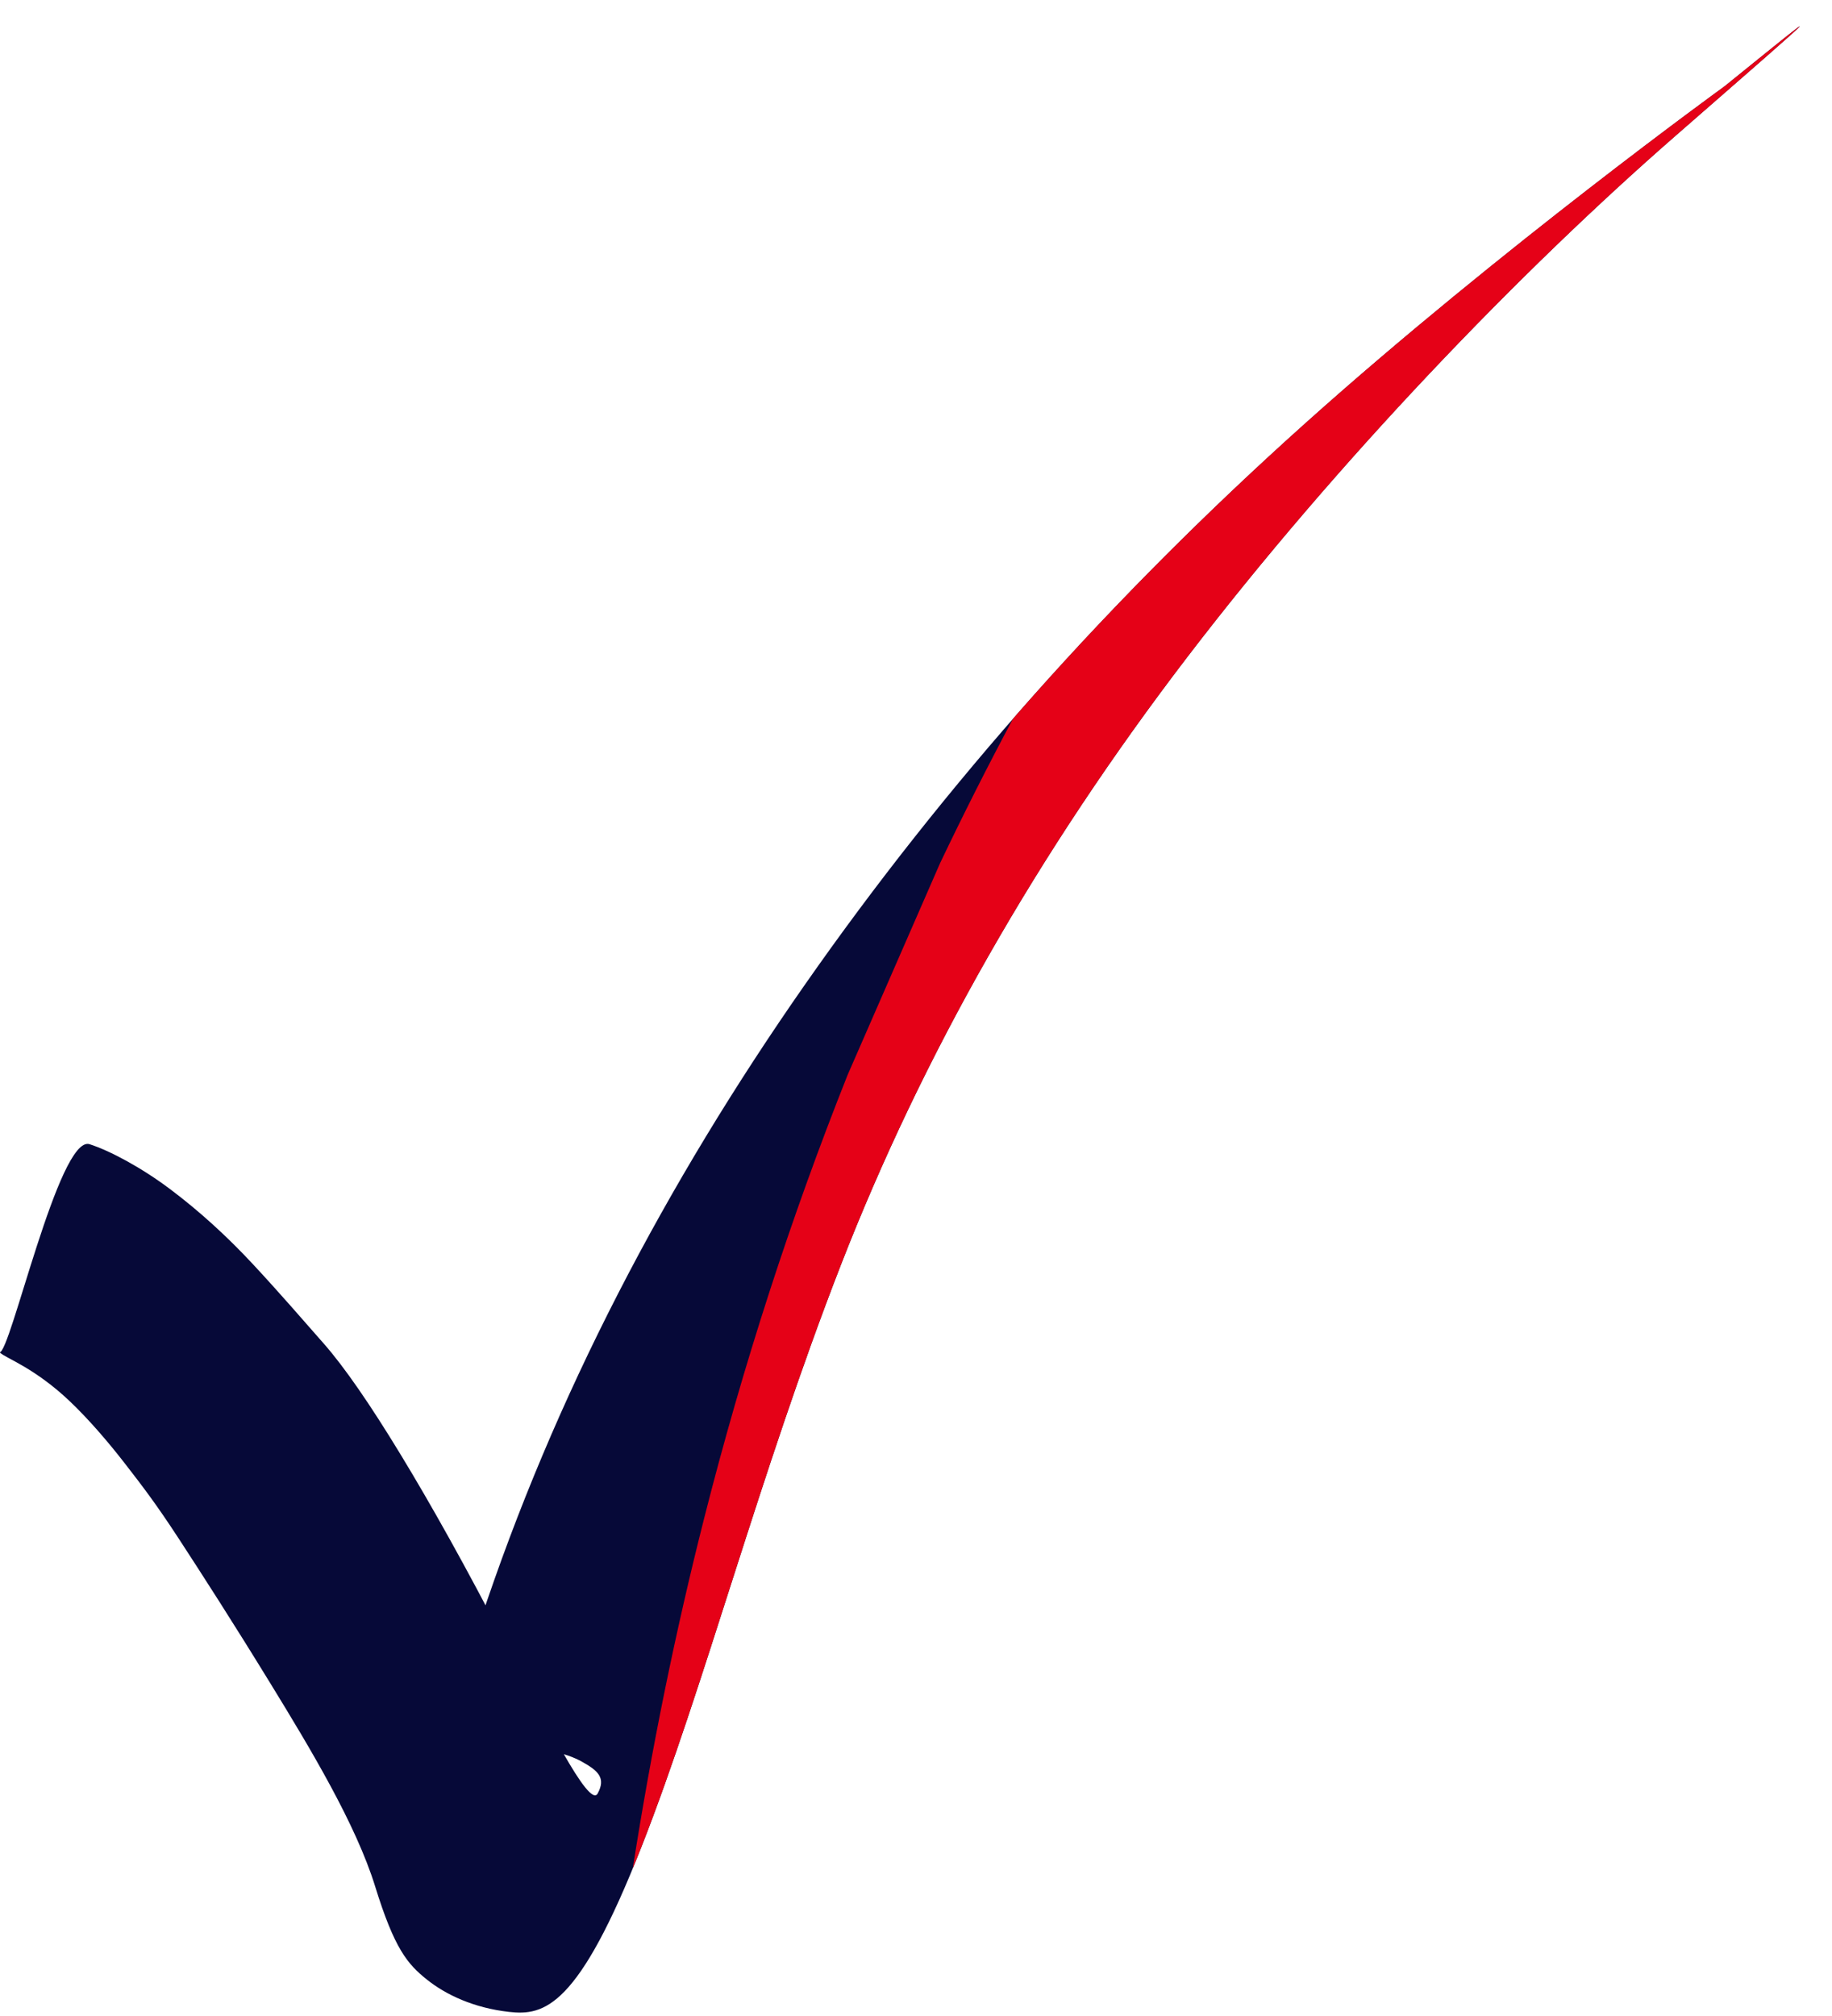
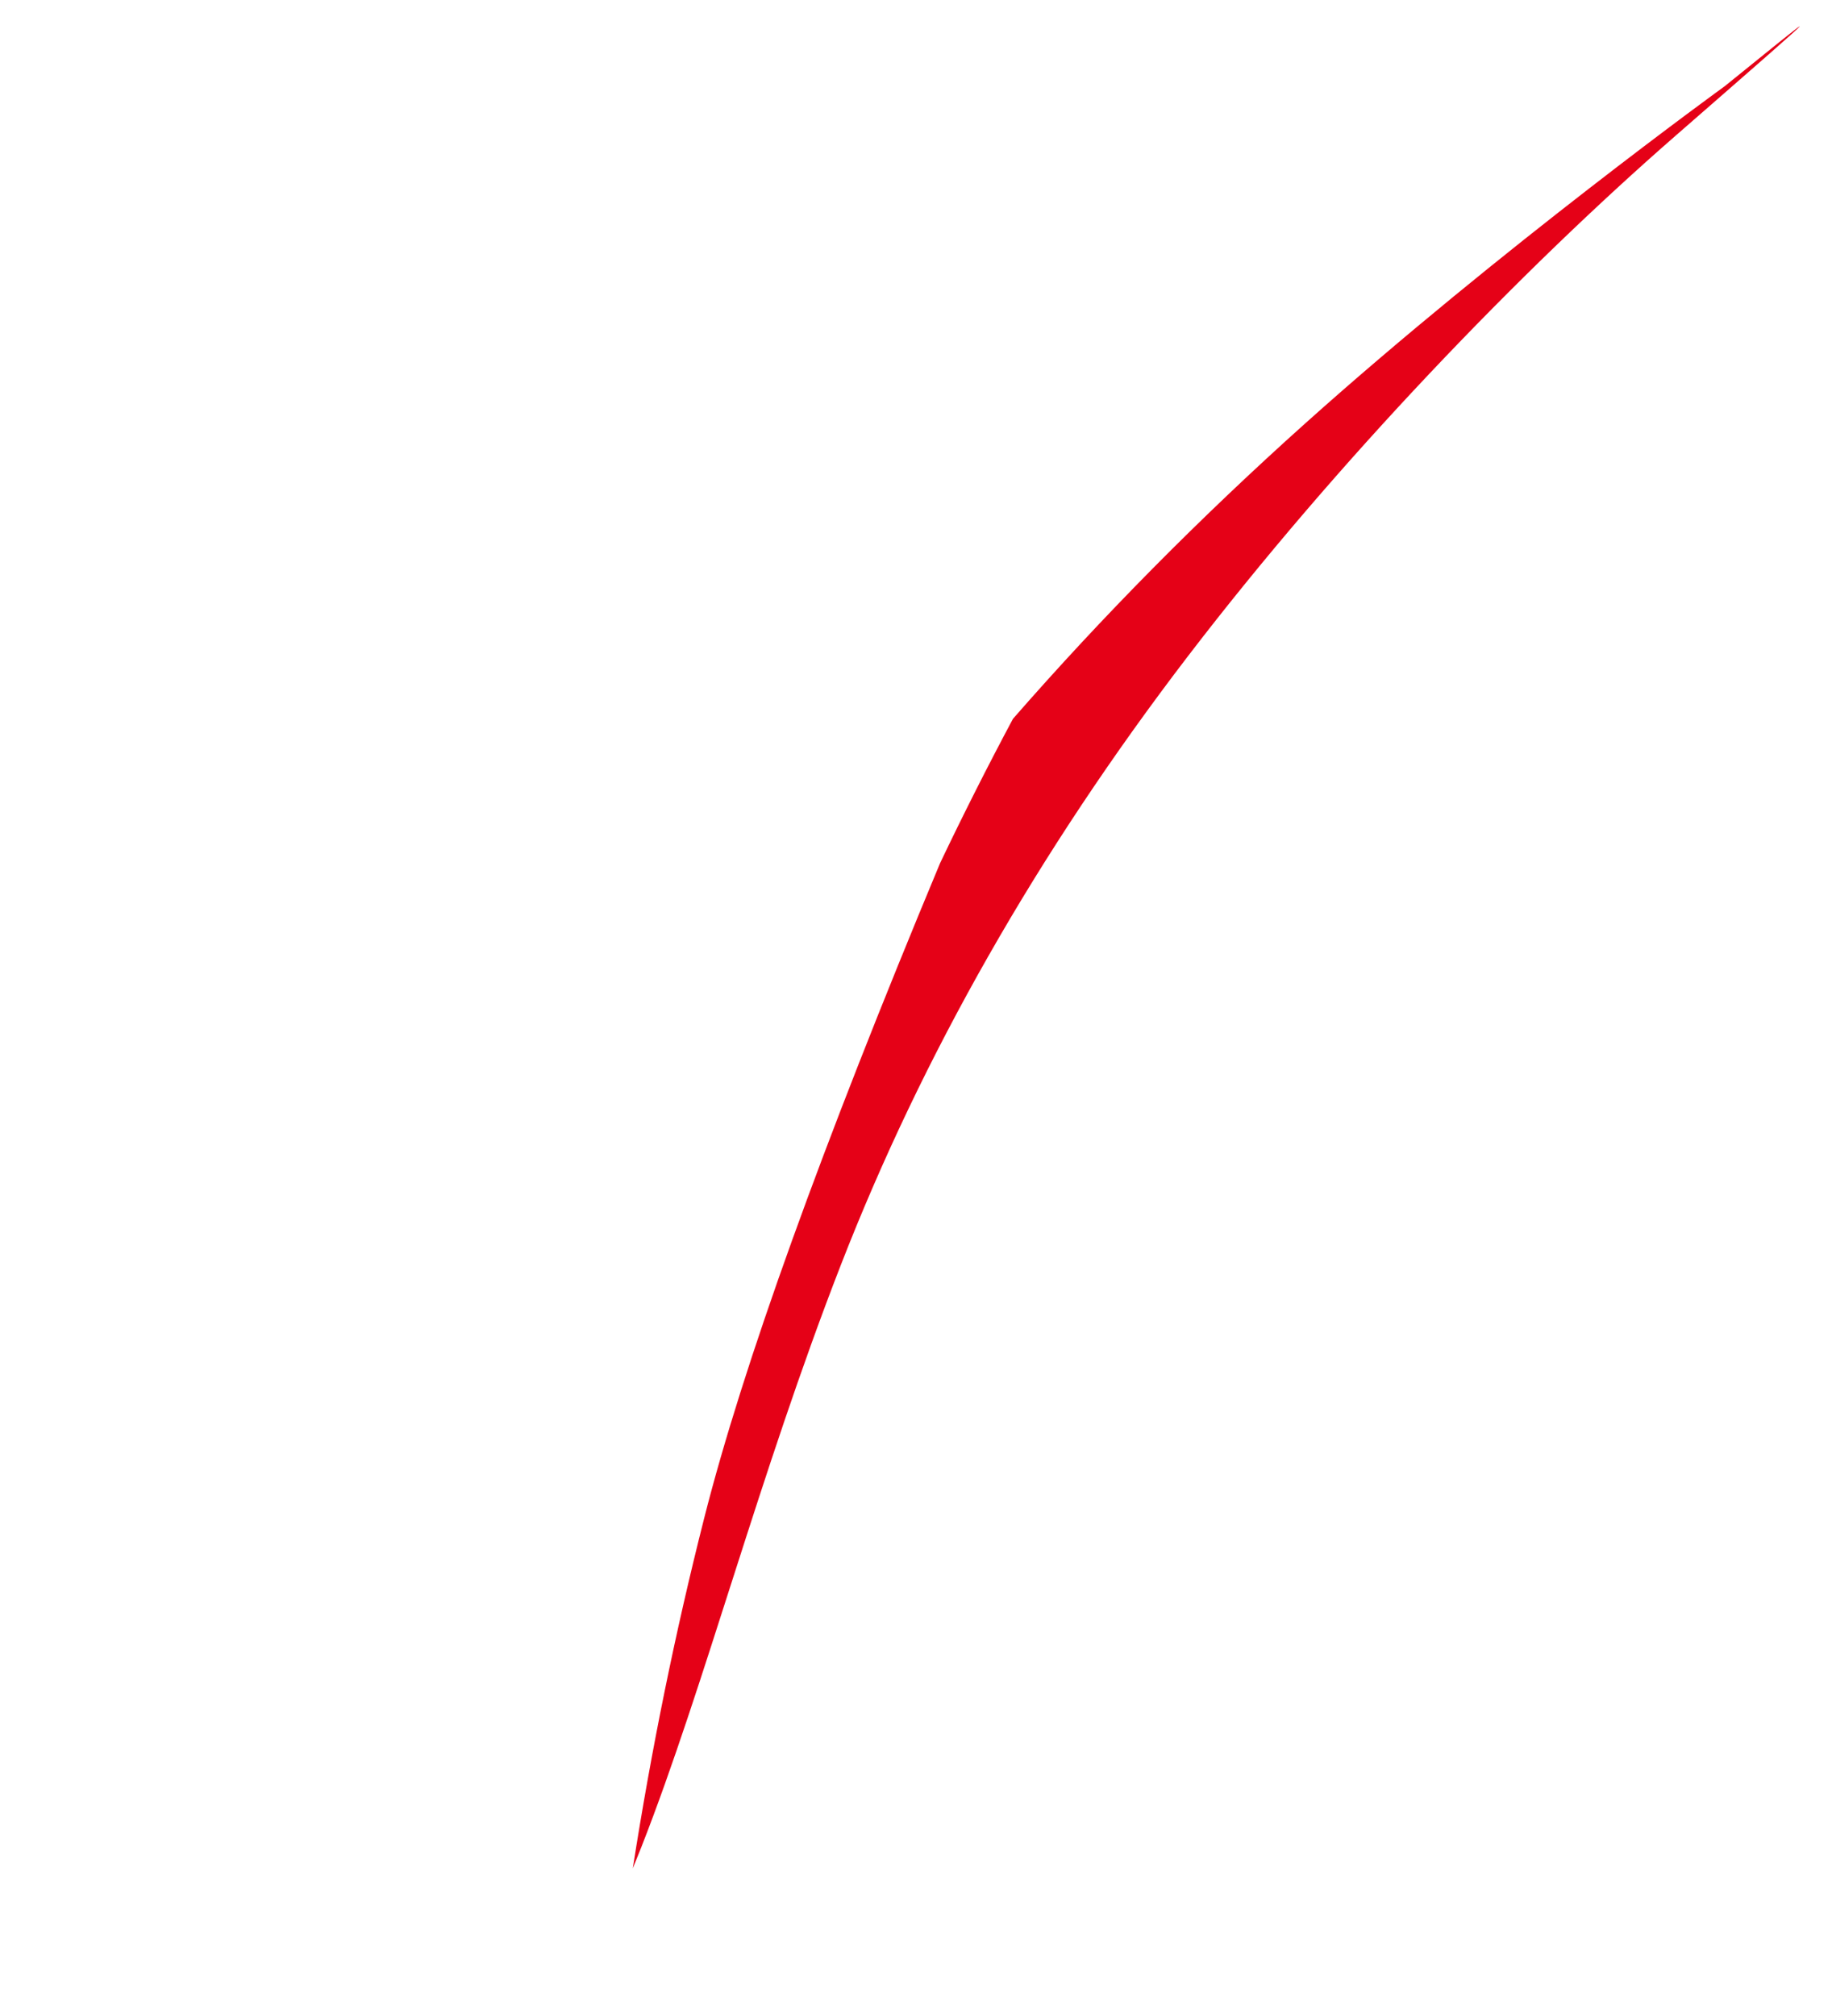
<svg xmlns="http://www.w3.org/2000/svg" fill="#000000" height="189" preserveAspectRatio="xMidYMid meet" version="1" viewBox="543.5 270.2 171.8 189.0" width="171.8" zoomAndPan="magnify">
  <g>
    <g fill="#060938" id="change1_1">
-       <path d="M543.455,396.958C543.745,397.259,544.603,397.619,545.765,398.309C546.927,399,548.424,400.012,550.055,401.565C551.686,403.119,553.464,405.139,555.146,407.304C556.827,409.469,558.119,411.147,560.252,414.415C562.385,417.684,565.341,422.266,568.952,428.157C572.562,434.048,576.872,441.188,578.682,447.038C580.492,452.889,581.717,454.309,583.515,455.751C585.312,457.193,587.933,458.424,591.235,458.796C594.536,459.168,597.738,458.403,603.66,443.306C609.582,428.209,614.728,408.358,622.354,388.774C629.979,369.19,640.795,350.132,654.863,331.761C668.931,313.391,686.059,295.622,700.671,282.887C715.283,270.151,715.283,270.151,705.234,278.286C705.234,278.286,684.213,293.49,665.929,309.864C647.644,326.238,632.06,343.786,618.998,362.479C605.936,381.171,595.463,401.145,588.506,422.246C581.549,443.347,589.182,434.53,591.69,434.241C594.199,433.951,596.566,434.502,598.081,435.346C599.596,436.19,600.341,436.87,599.545,438.326C598.748,439.781,594.606,431.443,590.906,424.269C587.207,417.095,583.909,411.219,581.072,406.553C578.235,401.887,575.796,398.345,573.861,396.147C571.926,393.95,569.745,391.421,567.243,388.731C564.741,386.042,562.15,383.696,559.444,381.663C556.737,379.63,553.788,378.061,551.893,377.456C549.019,376.583,544.433,397.225,543.455,396.958 Z" />
-     </g>
+       </g>
    <g fill="#e50117" id="change2_1">
-       <path d="M712.272,272.665C712.118,272.713,709.643,274.716,705.234,278.286C705.234,278.286,684.213,293.49,665.929,309.864C655.995,318.759,646.859,328.001,638.491,337.585Q634.917,344.276,631.654,351.12L622.987,370.963Q614.968,391.115,609.538,412.506Q605.46,428.575,602.842,445.342C603.109,444.694,603.382,444.016,603.66,443.306C609.582,428.209,614.728,408.358,622.354,388.774C629.979,369.19,640.795,350.132,654.863,331.761C668.931,313.391,686.059,295.622,700.671,282.887C708.713,275.877,712.329,272.725,712.279,272.665 Z" />
+       <path d="M712.272,272.665C712.118,272.713,709.643,274.716,705.234,278.286C705.234,278.286,684.213,293.49,665.929,309.864C655.995,318.759,646.859,328.001,638.491,337.585Q634.917,344.276,631.654,351.12Q614.968,391.115,609.538,412.506Q605.46,428.575,602.842,445.342C603.109,444.694,603.382,444.016,603.66,443.306C609.582,428.209,614.728,408.358,622.354,388.774C629.979,369.19,640.795,350.132,654.863,331.761C668.931,313.391,686.059,295.622,700.671,282.887C708.713,275.877,712.329,272.725,712.279,272.665 Z" />
    </g>
  </g>
</svg>